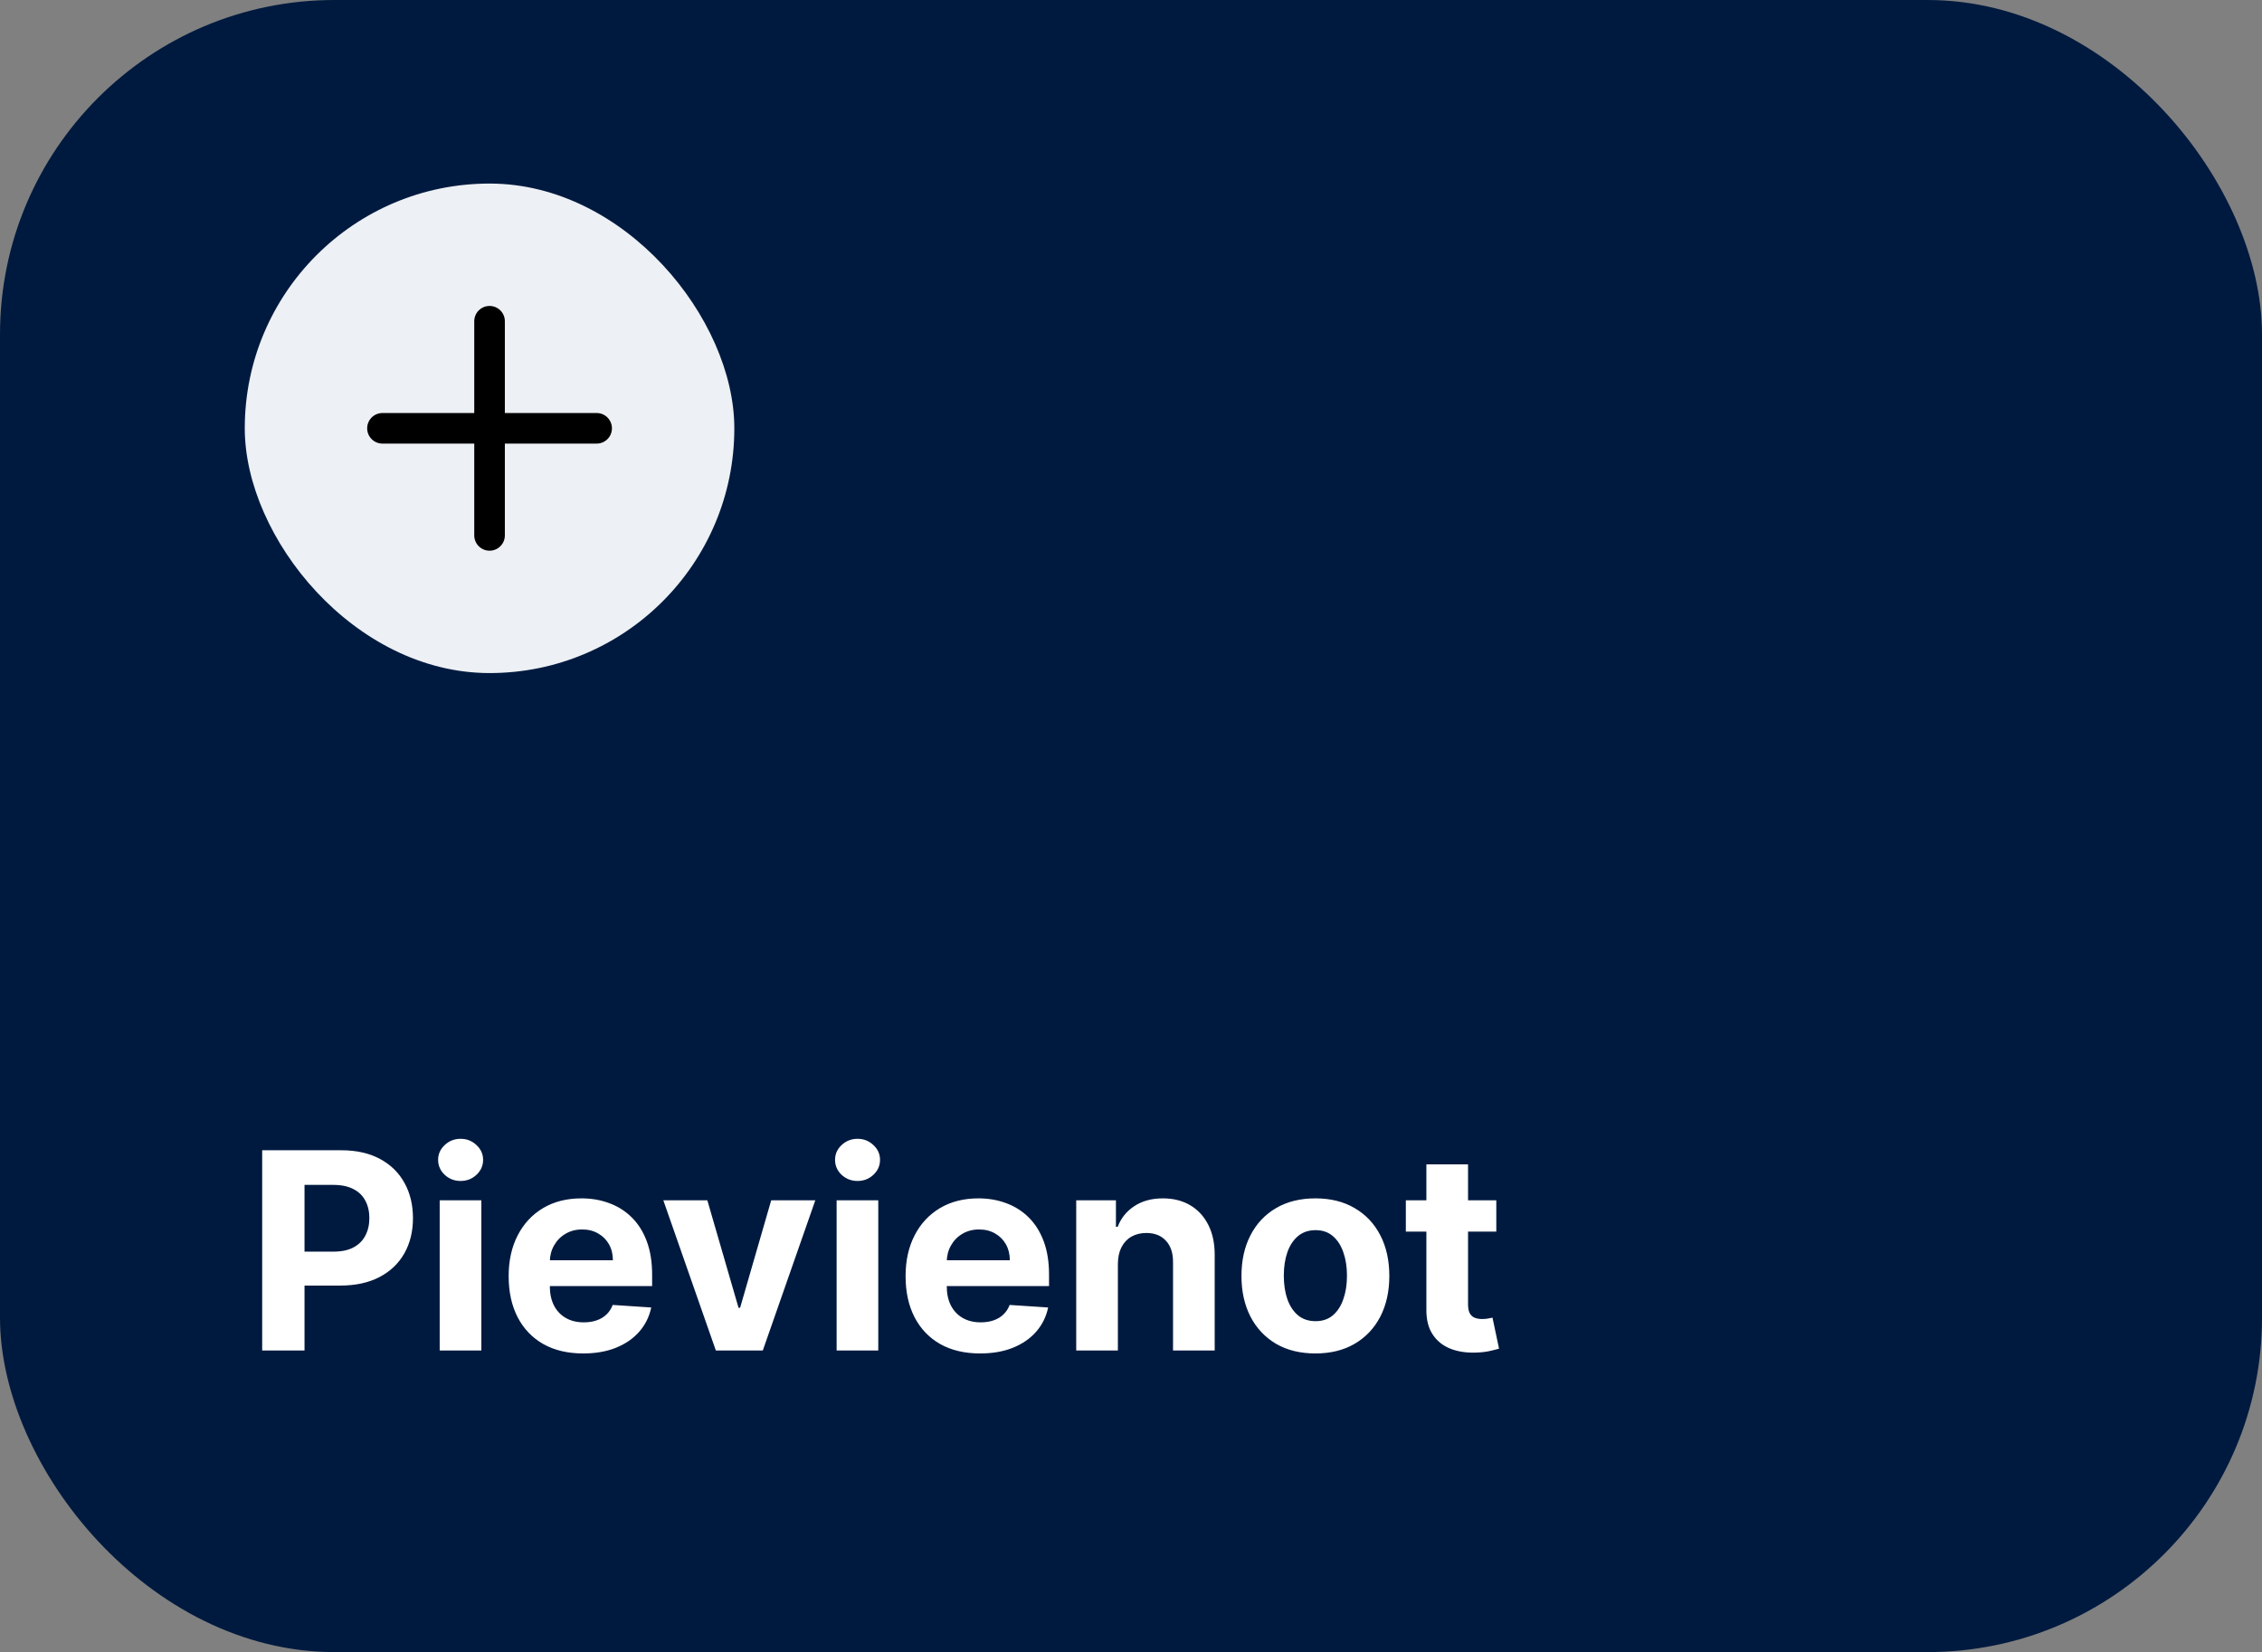
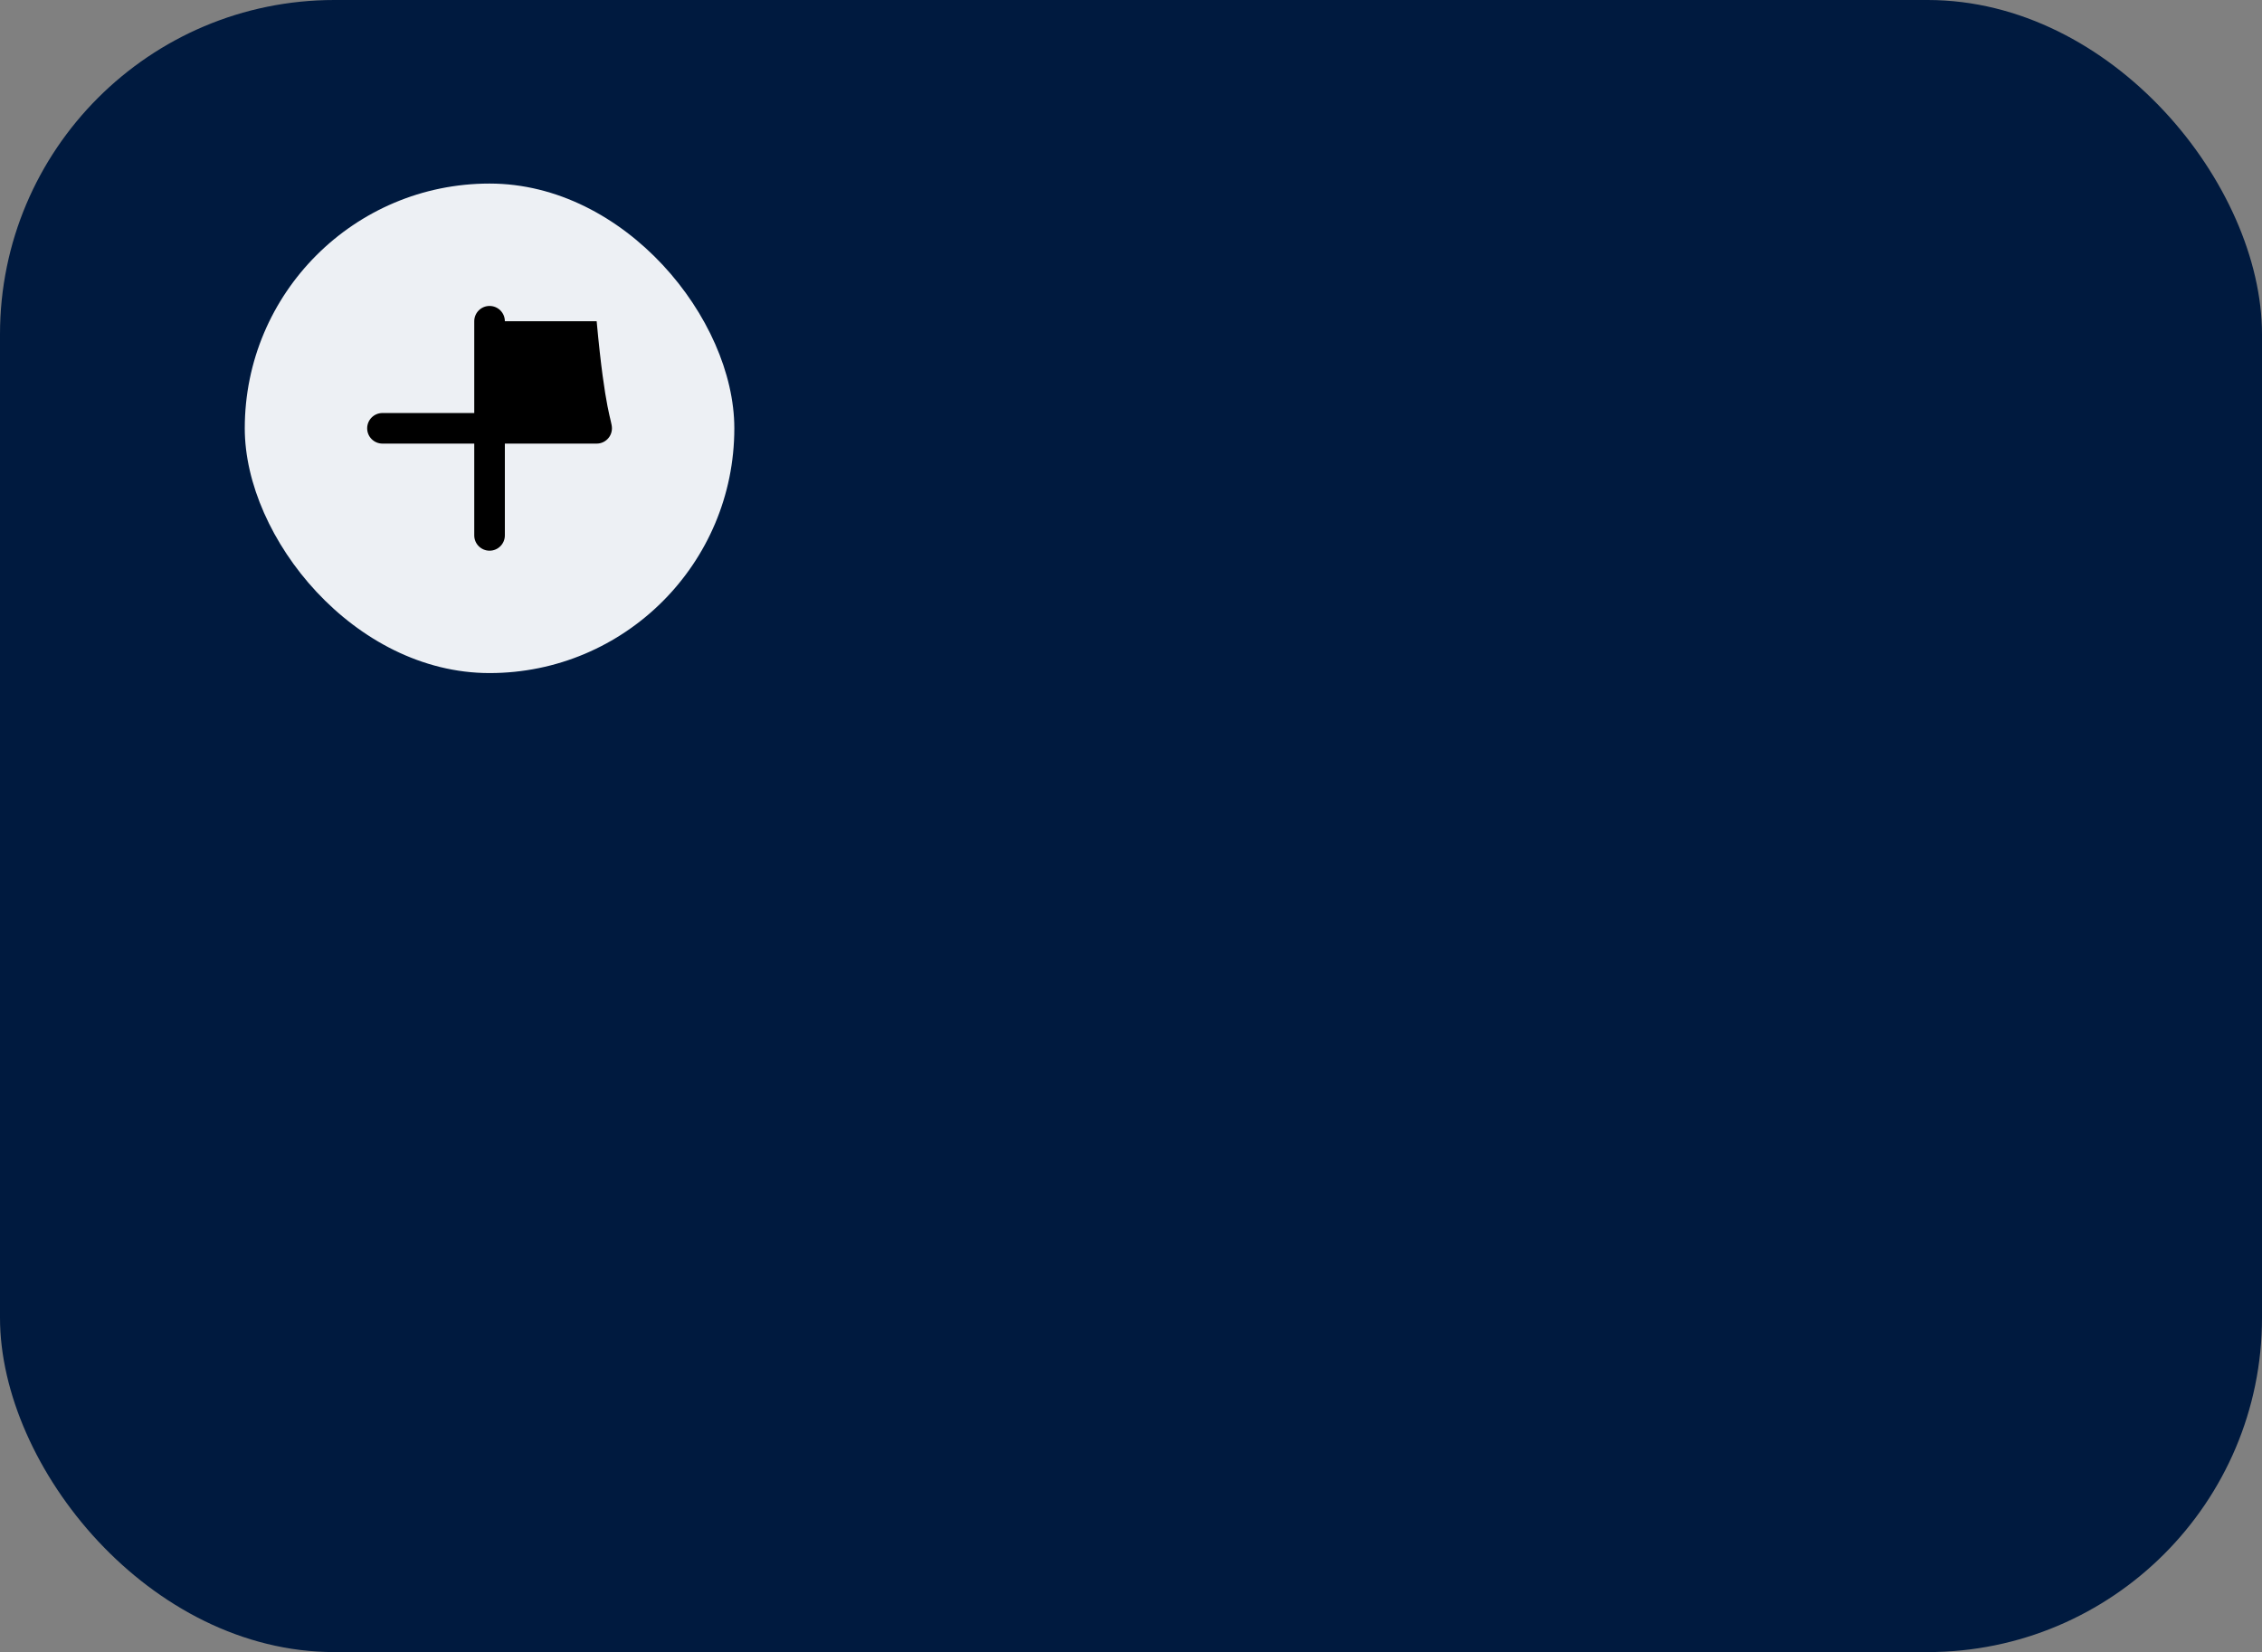
<svg xmlns="http://www.w3.org/2000/svg" width="115" height="84" viewBox="0 0 115 84" fill="none">
  <rect x="0" y="0" width="115" height="84" fill="#808080" stroke="none" />
  <rect width="115" height="84" rx="17" fill="#001A3F" />
  <rect x="12.444" y="9.333" width="24.889" height="24.889" rx="12.444" fill="#EDF0F4" />
-   <path fill-rule="evenodd" clip-rule="evenodd" d="M24.889 15.556C25.319 15.556 25.667 15.904 25.667 16.333V21H30.334C30.763 21 31.111 21.348 31.111 21.778C31.111 22.207 30.763 22.555 30.334 22.555H25.667V27.222C25.667 27.652 25.319 28 24.889 28C24.46 28 24.111 27.652 24.111 27.222V22.555H19.445C19.015 22.555 18.667 22.207 18.667 21.778C18.667 21.348 19.015 21 19.445 21H24.111V16.333C24.111 15.904 24.46 15.556 24.889 15.556Z" fill="black" />
-   <path d="M13.329 68.667V58.485H17.346C18.119 58.485 18.776 58.632 19.32 58.927C19.864 59.219 20.278 59.625 20.563 60.145C20.851 60.662 20.995 61.259 20.995 61.935C20.995 62.611 20.85 63.208 20.558 63.725C20.266 64.242 19.844 64.645 19.29 64.933C18.74 65.221 18.074 65.365 17.292 65.365H14.731V63.64H16.944C17.358 63.64 17.699 63.569 17.968 63.427C18.24 63.281 18.442 63.08 18.574 62.825C18.71 62.566 18.778 62.27 18.778 61.935C18.778 61.597 18.71 61.302 18.574 61.05C18.442 60.795 18.24 60.598 17.968 60.459C17.696 60.316 17.351 60.245 16.934 60.245H15.482V68.667H13.329ZM22.354 68.667V61.03H24.472V68.667H22.354ZM23.418 60.046C23.103 60.046 22.833 59.941 22.608 59.733C22.385 59.521 22.274 59.267 22.274 58.972C22.274 58.68 22.385 58.43 22.608 58.221C22.833 58.009 23.103 57.903 23.418 57.903C23.733 57.903 24.001 58.009 24.223 58.221C24.449 58.43 24.561 58.68 24.561 58.972C24.561 59.267 24.449 59.521 24.223 59.733C24.001 59.941 23.733 60.046 23.418 60.046ZM29.648 68.816C28.863 68.816 28.187 68.657 27.62 68.338C27.057 68.017 26.622 67.563 26.318 66.976C26.013 66.386 25.86 65.689 25.86 64.883C25.86 64.098 26.013 63.408 26.318 62.815C26.622 62.222 27.052 61.759 27.605 61.428C28.162 61.097 28.815 60.931 29.564 60.931C30.068 60.931 30.537 61.012 30.971 61.174C31.409 61.334 31.79 61.574 32.114 61.895C32.443 62.217 32.698 62.621 32.88 63.108C33.062 63.592 33.154 64.159 33.154 64.809V65.39H26.705V64.078H31.16C31.16 63.773 31.094 63.503 30.961 63.267C30.828 63.032 30.645 62.848 30.409 62.716C30.177 62.58 29.907 62.512 29.599 62.512C29.277 62.512 28.992 62.586 28.744 62.736C28.498 62.881 28.306 63.079 28.167 63.327C28.028 63.572 27.956 63.846 27.953 64.147V65.395C27.953 65.773 28.023 66.1 28.162 66.375C28.305 66.65 28.505 66.862 28.764 67.011C29.022 67.16 29.329 67.235 29.683 67.235C29.919 67.235 30.134 67.202 30.33 67.135C30.525 67.069 30.693 66.97 30.832 66.837C30.971 66.704 31.077 66.542 31.15 66.35L33.109 66.479C33.009 66.95 32.806 67.361 32.497 67.712C32.192 68.06 31.798 68.332 31.314 68.527C30.833 68.72 30.278 68.816 29.648 68.816ZM41.45 61.03L38.78 68.667H36.394L33.724 61.03H35.961L37.547 66.494H37.627L39.208 61.03H41.45ZM42.534 68.667V61.03H44.651V68.667H42.534ZM43.598 60.046C43.283 60.046 43.013 59.941 42.787 59.733C42.565 59.521 42.454 59.267 42.454 58.972C42.454 58.68 42.565 58.43 42.787 58.221C43.013 58.009 43.283 57.903 43.598 57.903C43.912 57.903 44.181 58.009 44.403 58.221C44.628 58.43 44.741 58.68 44.741 58.972C44.741 59.267 44.628 59.521 44.403 59.733C44.181 59.941 43.912 60.046 43.598 60.046ZM49.828 68.816C49.043 68.816 48.367 68.657 47.8 68.338C47.236 68.017 46.802 67.563 46.497 66.976C46.192 66.386 46.04 65.689 46.04 64.883C46.04 64.098 46.192 63.408 46.497 62.815C46.802 62.222 47.231 61.759 47.785 61.428C48.342 61.097 48.995 60.931 49.744 60.931C50.248 60.931 50.717 61.012 51.151 61.174C51.588 61.334 51.969 61.574 52.294 61.895C52.622 62.217 52.877 62.621 53.06 63.108C53.242 63.592 53.333 64.159 53.333 64.809V65.39H46.885V64.078H51.34C51.34 63.773 51.273 63.503 51.141 63.267C51.008 63.032 50.824 62.848 50.589 62.716C50.357 62.58 50.087 62.512 49.779 62.512C49.457 62.512 49.172 62.586 48.923 62.736C48.678 62.881 48.486 63.079 48.347 63.327C48.208 63.572 48.136 63.846 48.133 64.147V65.395C48.133 65.773 48.203 66.1 48.342 66.375C48.484 66.65 48.685 66.862 48.943 67.011C49.202 67.16 49.508 67.235 49.863 67.235C50.098 67.235 50.314 67.202 50.509 67.135C50.705 67.069 50.872 66.97 51.011 66.837C51.151 66.704 51.257 66.542 51.33 66.35L53.288 66.479C53.189 66.95 52.985 67.361 52.677 67.712C52.372 68.06 51.978 68.332 51.494 68.527C51.013 68.72 50.458 68.816 49.828 68.816ZM56.833 64.252V68.667H54.715V61.03H56.734V62.378H56.823C56.992 61.933 57.276 61.582 57.673 61.324C58.071 61.062 58.553 60.931 59.12 60.931C59.65 60.931 60.113 61.047 60.507 61.279C60.902 61.511 61.208 61.842 61.427 62.273C61.646 62.701 61.755 63.211 61.755 63.804V68.667H59.637V64.182C59.641 63.715 59.521 63.35 59.279 63.089C59.037 62.823 58.704 62.691 58.28 62.691C57.995 62.691 57.743 62.752 57.524 62.875C57.309 62.997 57.14 63.176 57.017 63.412C56.898 63.644 56.837 63.924 56.833 64.252ZM66.875 68.816C66.102 68.816 65.434 68.652 64.871 68.324C64.311 67.992 63.878 67.531 63.573 66.942C63.269 66.348 63.116 65.66 63.116 64.878C63.116 64.089 63.269 63.4 63.573 62.81C63.878 62.217 64.311 61.756 64.871 61.428C65.434 61.097 66.102 60.931 66.875 60.931C67.647 60.931 68.313 61.097 68.873 61.428C69.437 61.756 69.871 62.217 70.176 62.81C70.481 63.4 70.633 64.089 70.633 64.878C70.633 65.66 70.481 66.348 70.176 66.942C69.871 67.531 69.437 67.992 68.873 68.324C68.313 68.652 67.647 68.816 66.875 68.816ZM66.885 67.175C67.236 67.175 67.529 67.076 67.764 66.877C68 66.675 68.177 66.4 68.296 66.052C68.419 65.704 68.48 65.308 68.48 64.863C68.48 64.419 68.419 64.023 68.296 63.675C68.177 63.327 68 63.052 67.764 62.85C67.529 62.648 67.236 62.547 66.885 62.547C66.53 62.547 66.232 62.648 65.99 62.85C65.751 63.052 65.57 63.327 65.448 63.675C65.328 64.023 65.269 64.419 65.269 64.863C65.269 65.308 65.328 65.704 65.448 66.052C65.57 66.4 65.751 66.675 65.99 66.877C66.232 67.076 66.53 67.175 66.885 67.175ZM76.072 61.03V62.621H71.473V61.03H76.072ZM72.517 59.201H74.635V66.32C74.635 66.516 74.665 66.668 74.725 66.777C74.784 66.883 74.867 66.958 74.973 67.001C75.083 67.044 75.209 67.066 75.351 67.066C75.451 67.066 75.55 67.058 75.649 67.041C75.749 67.021 75.825 67.006 75.878 66.996L76.211 68.572C76.105 68.605 75.956 68.643 75.764 68.686C75.572 68.733 75.338 68.761 75.063 68.771C74.552 68.791 74.105 68.723 73.72 68.567C73.339 68.411 73.043 68.169 72.831 67.841C72.618 67.513 72.514 67.099 72.517 66.598V59.201Z" fill="white" />
+   <path fill-rule="evenodd" clip-rule="evenodd" d="M24.889 15.556C25.319 15.556 25.667 15.904 25.667 16.333H30.334C30.763 21 31.111 21.348 31.111 21.778C31.111 22.207 30.763 22.555 30.334 22.555H25.667V27.222C25.667 27.652 25.319 28 24.889 28C24.46 28 24.111 27.652 24.111 27.222V22.555H19.445C19.015 22.555 18.667 22.207 18.667 21.778C18.667 21.348 19.015 21 19.445 21H24.111V16.333C24.111 15.904 24.46 15.556 24.889 15.556Z" fill="black" />
</svg>